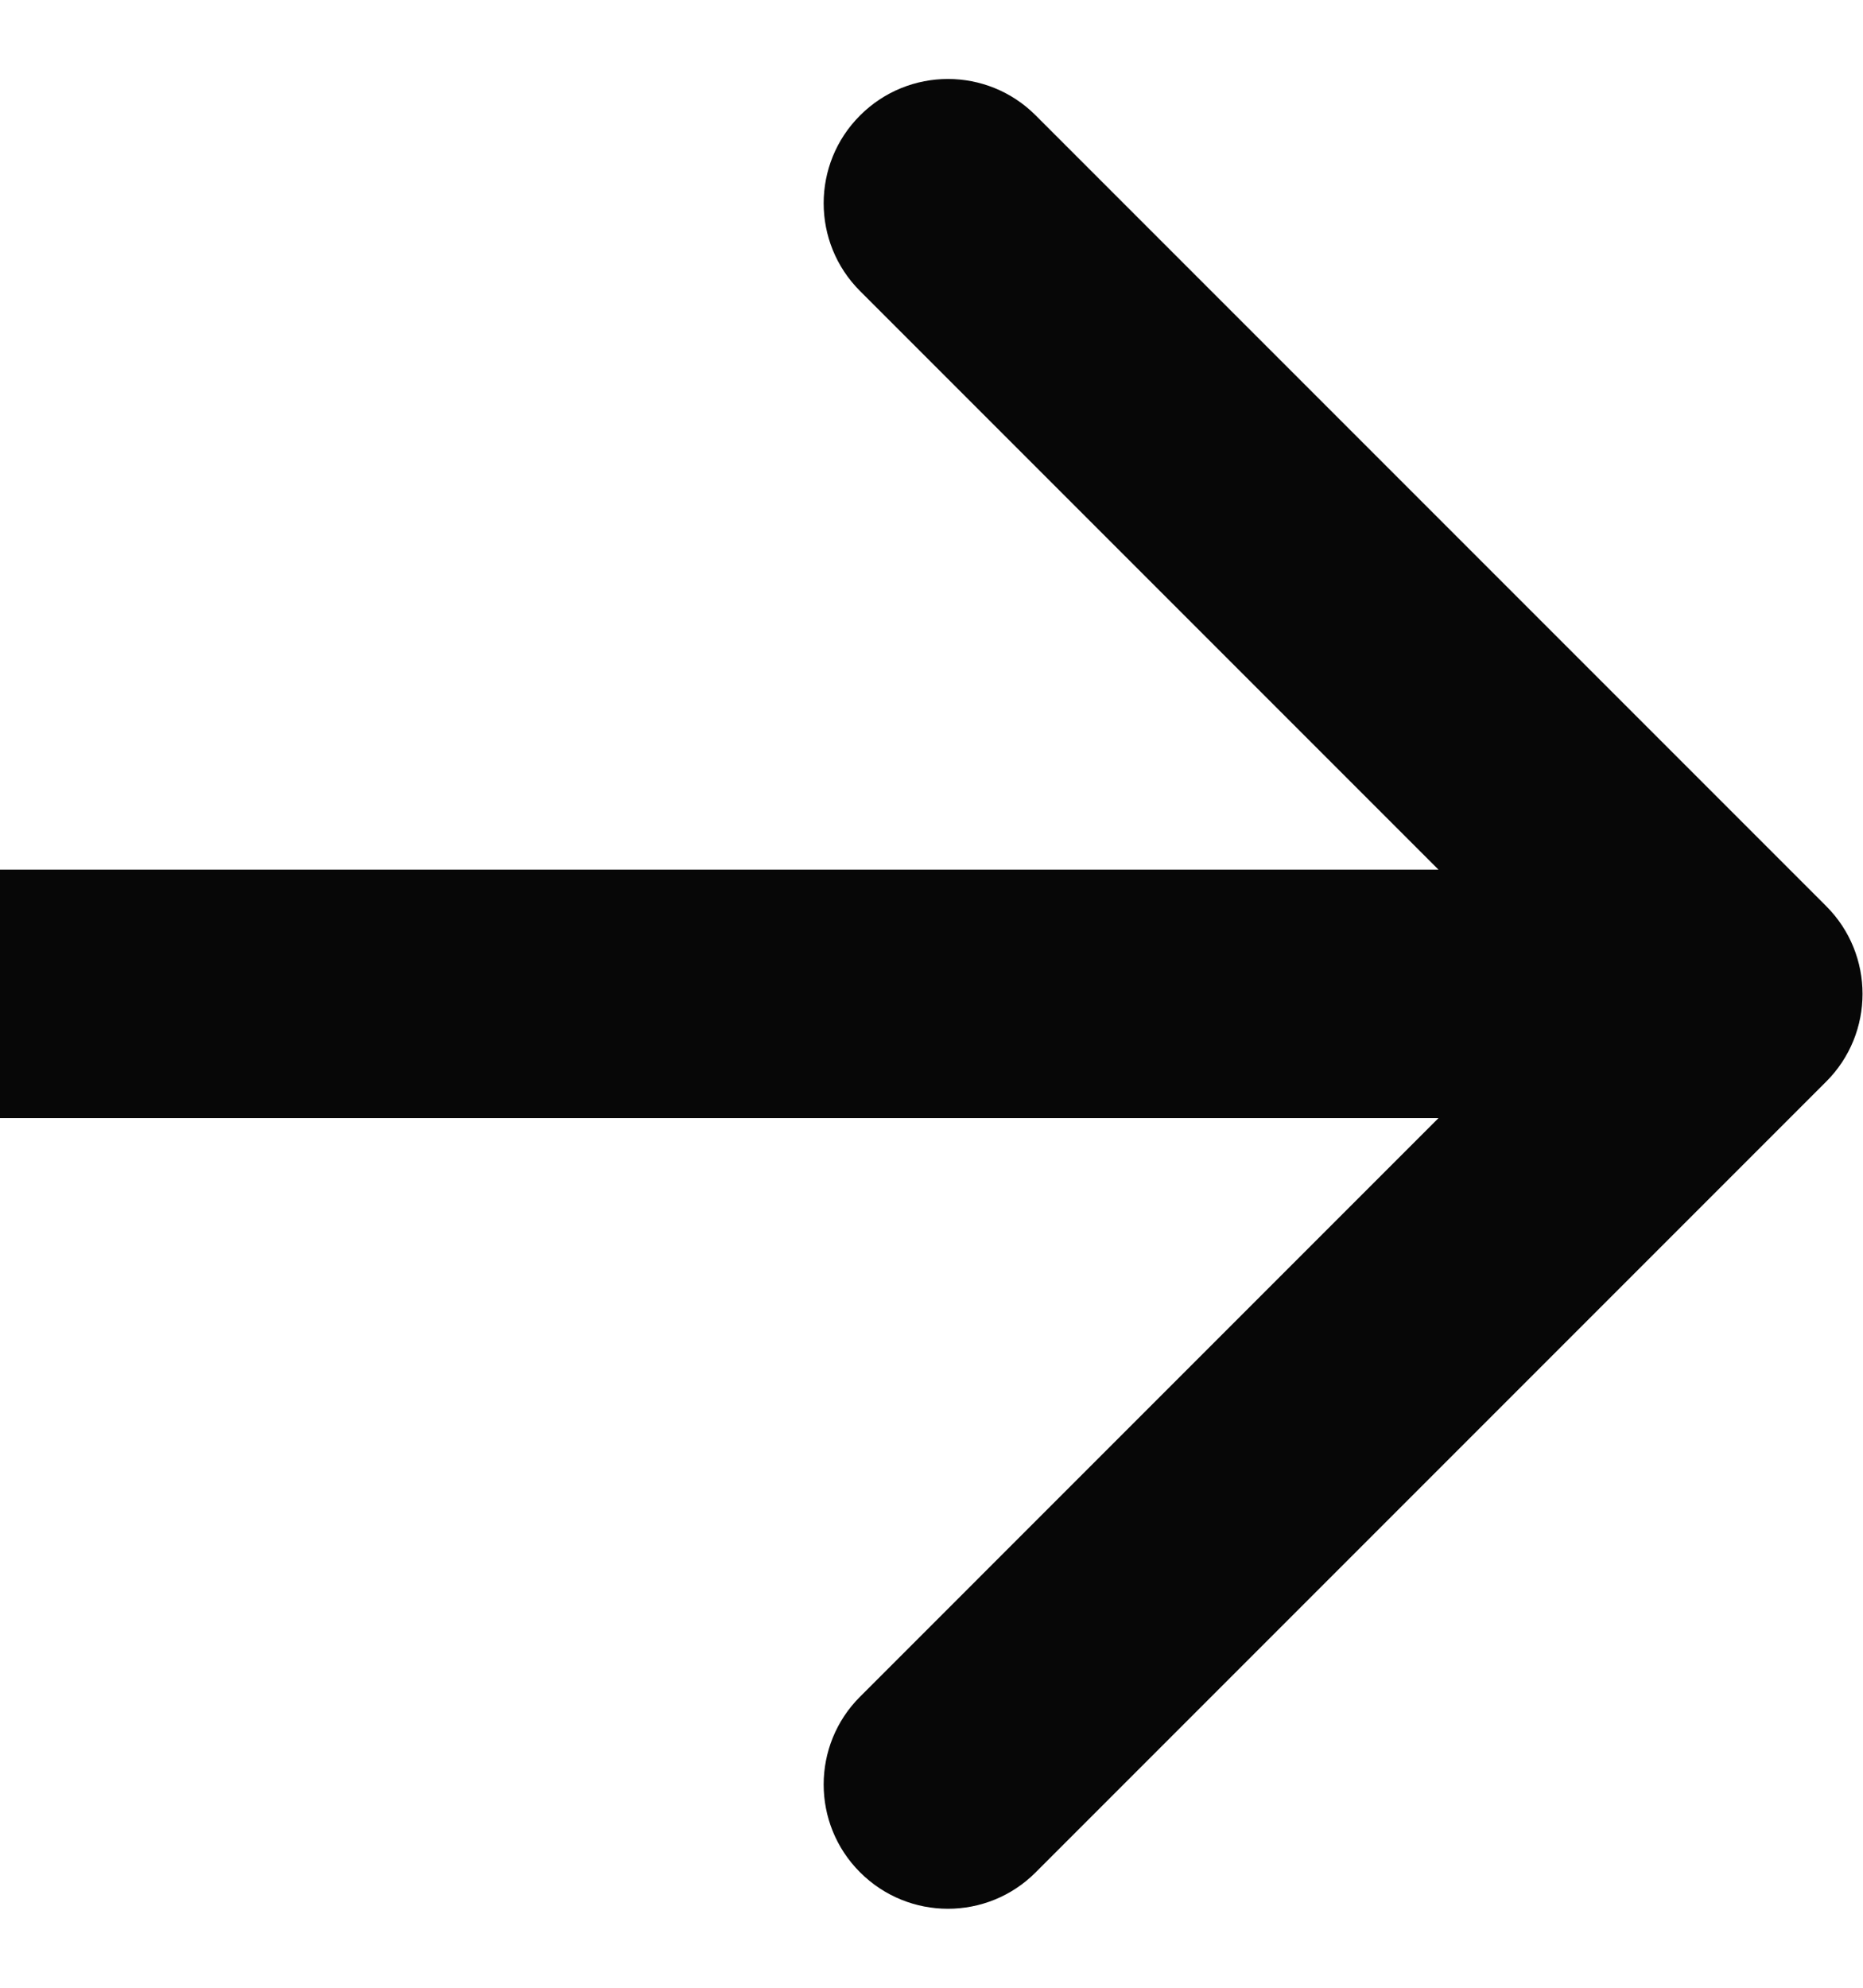
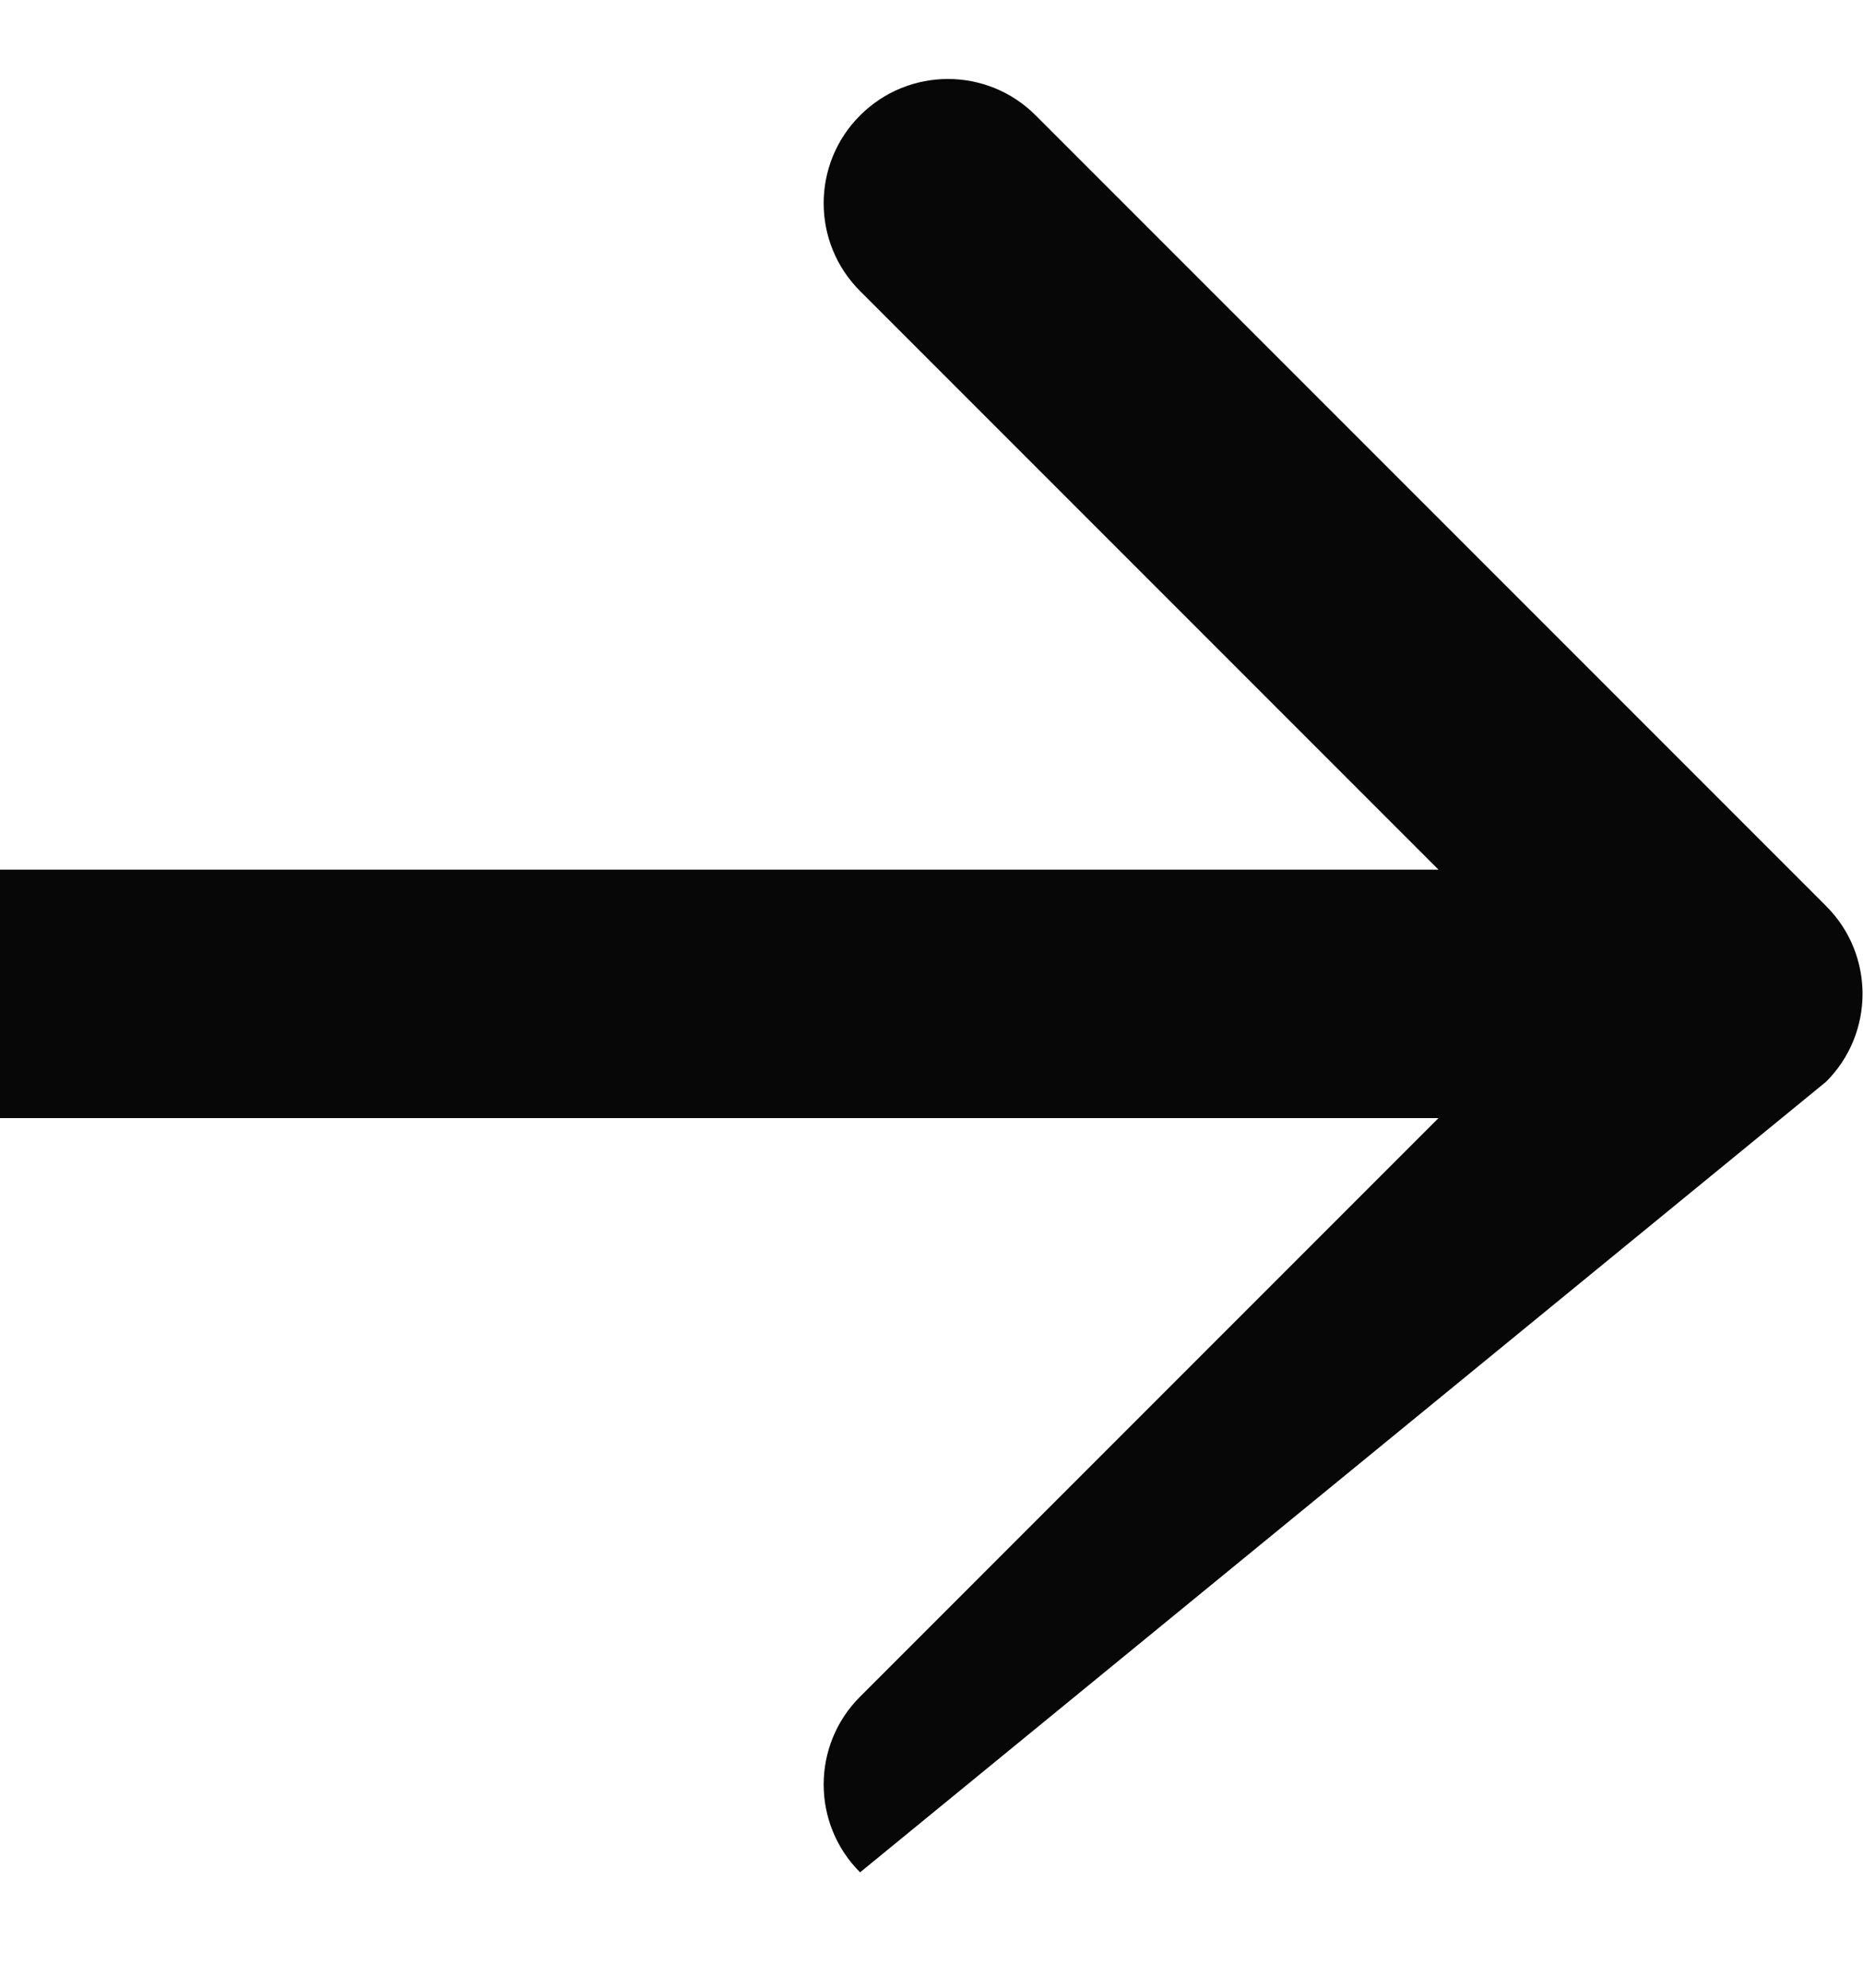
<svg xmlns="http://www.w3.org/2000/svg" width="15" height="16" viewBox="0 0 15 16" fill="none">
-   <path d="M14.703 8.707C15.094 8.317 15.094 7.683 14.703 7.293L8.339 0.929C7.949 0.538 7.316 0.538 6.925 0.929C6.534 1.319 6.534 1.953 6.925 2.343L12.582 8L6.925 13.657C6.534 14.047 6.534 14.681 6.925 15.071C7.316 15.462 7.949 15.462 8.339 15.071L14.703 8.707ZM-0.004 9H13.996V7H-0.004V9Z" fill="#070707" />
+   <path d="M14.703 8.707C15.094 8.317 15.094 7.683 14.703 7.293L8.339 0.929C7.949 0.538 7.316 0.538 6.925 0.929C6.534 1.319 6.534 1.953 6.925 2.343L12.582 8L6.925 13.657C6.534 14.047 6.534 14.681 6.925 15.071L14.703 8.707ZM-0.004 9H13.996V7H-0.004V9Z" fill="#070707" />
</svg>